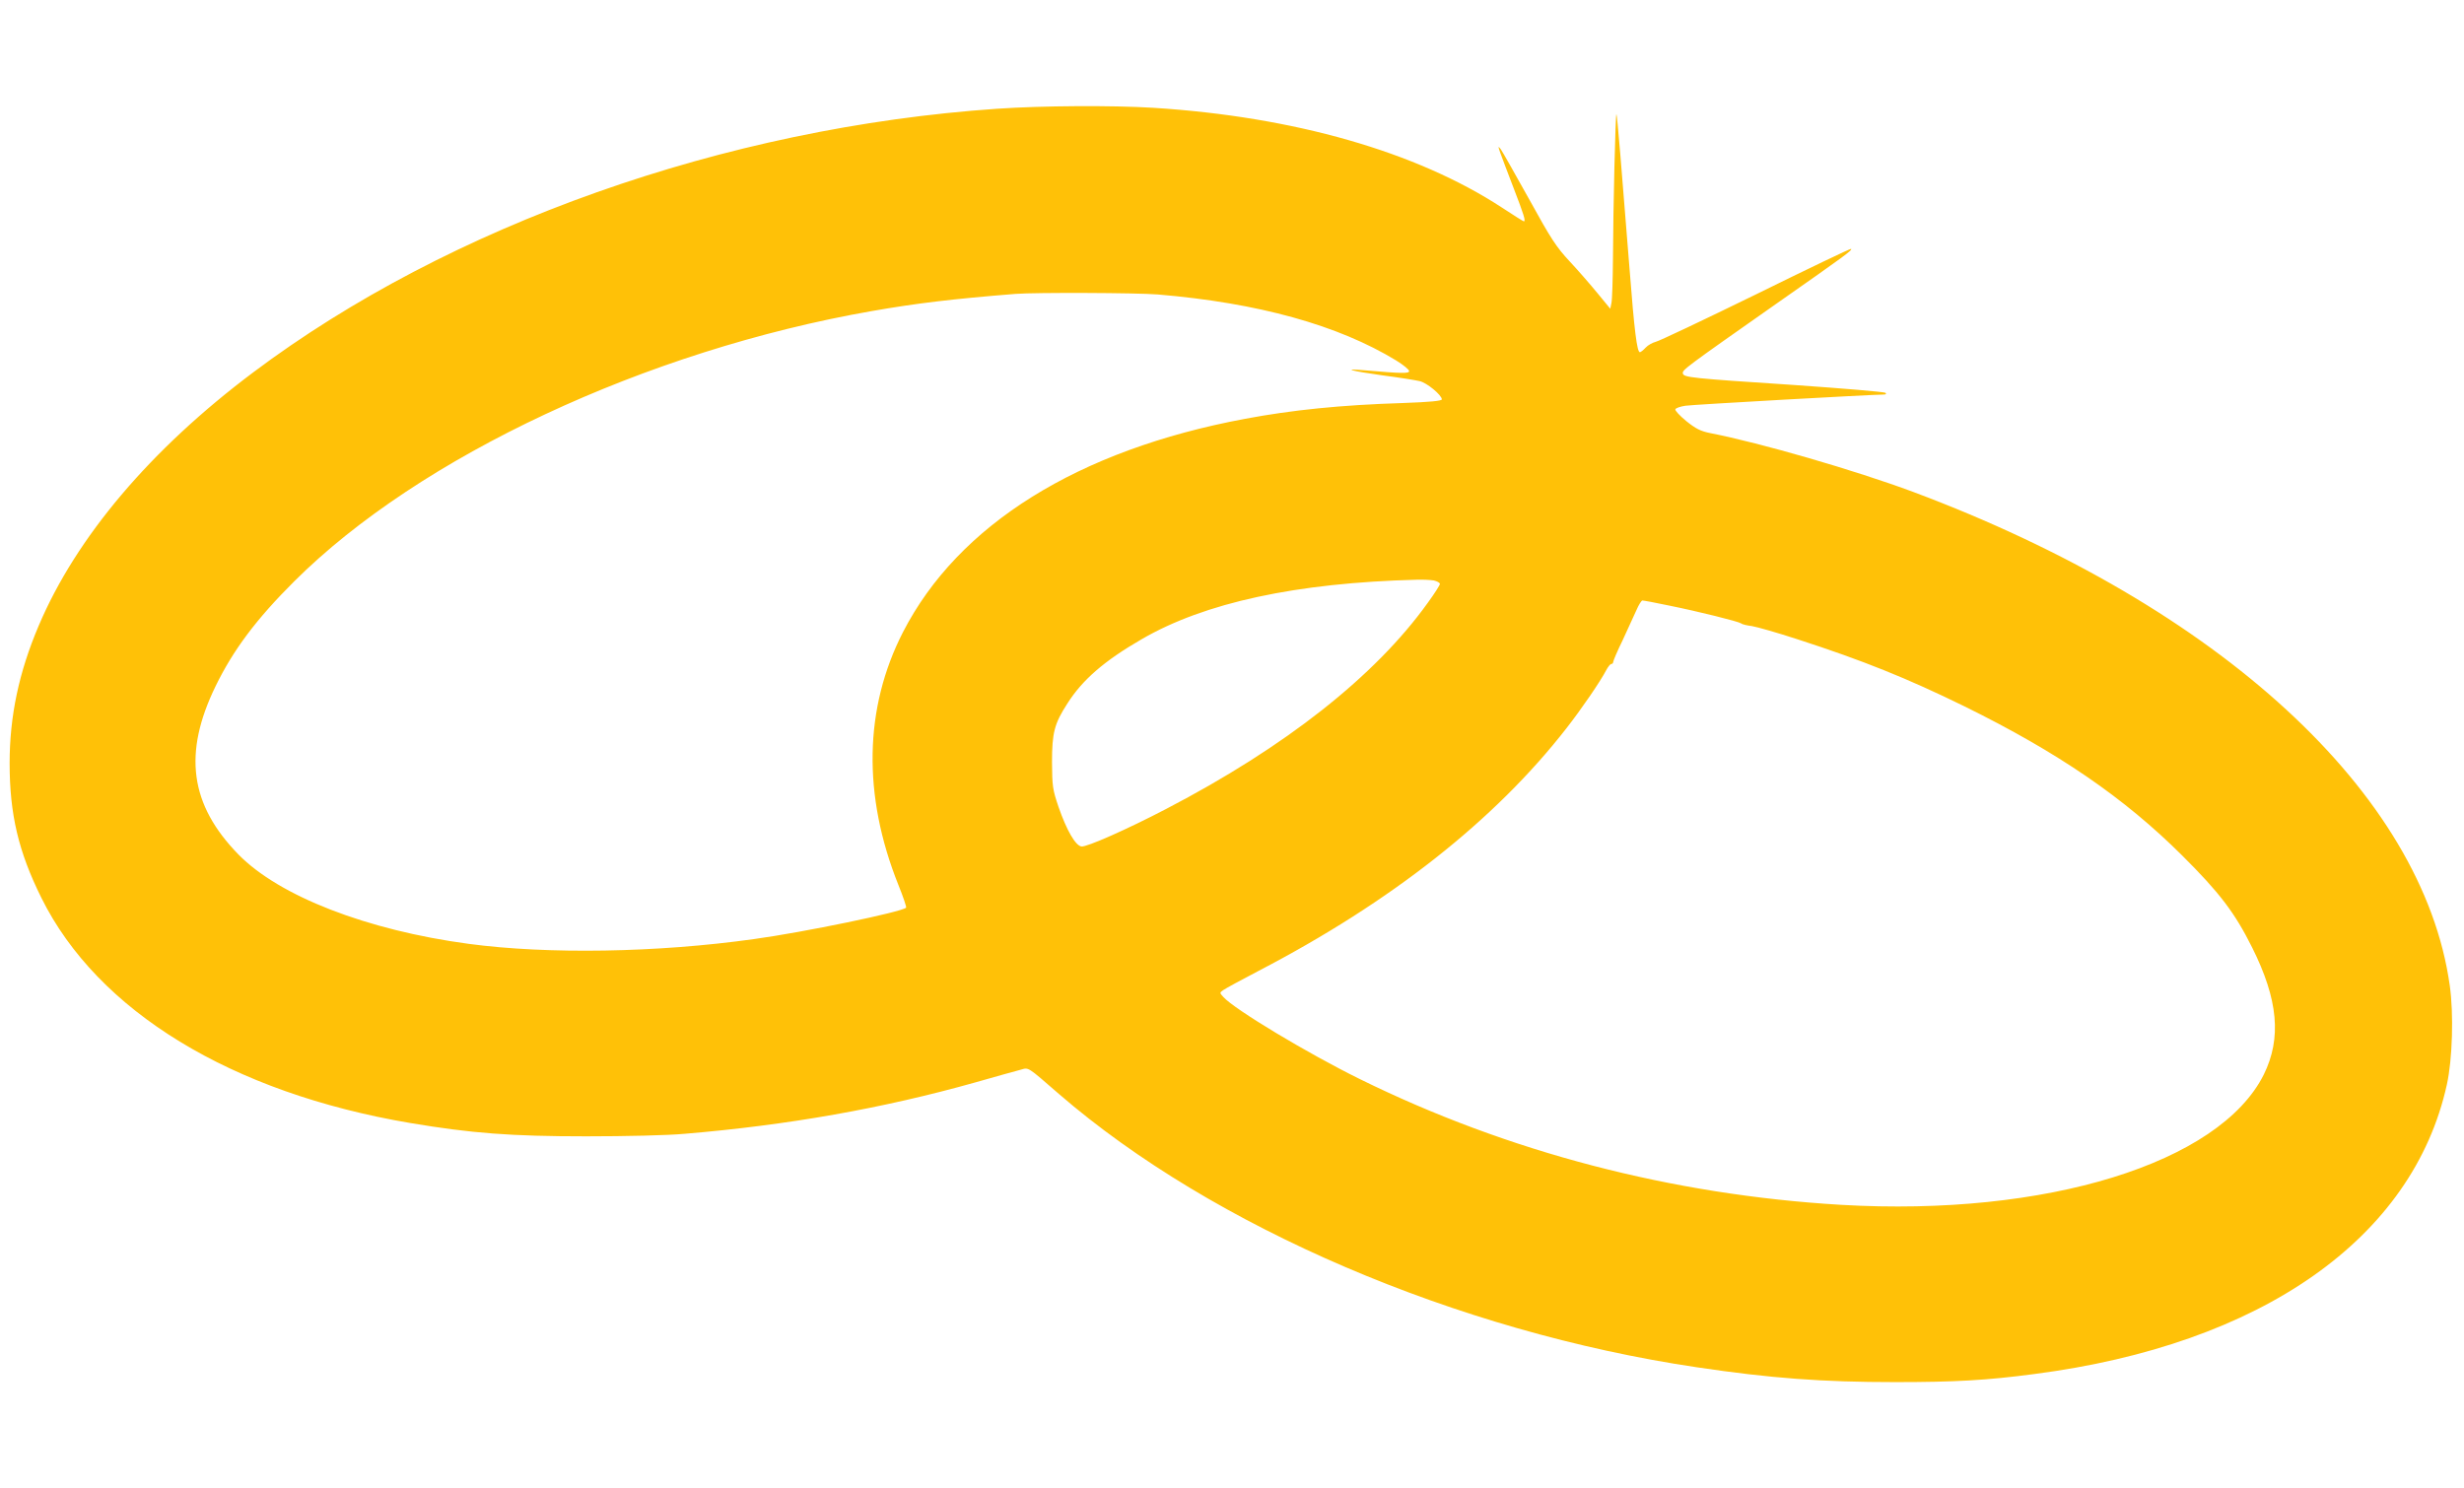
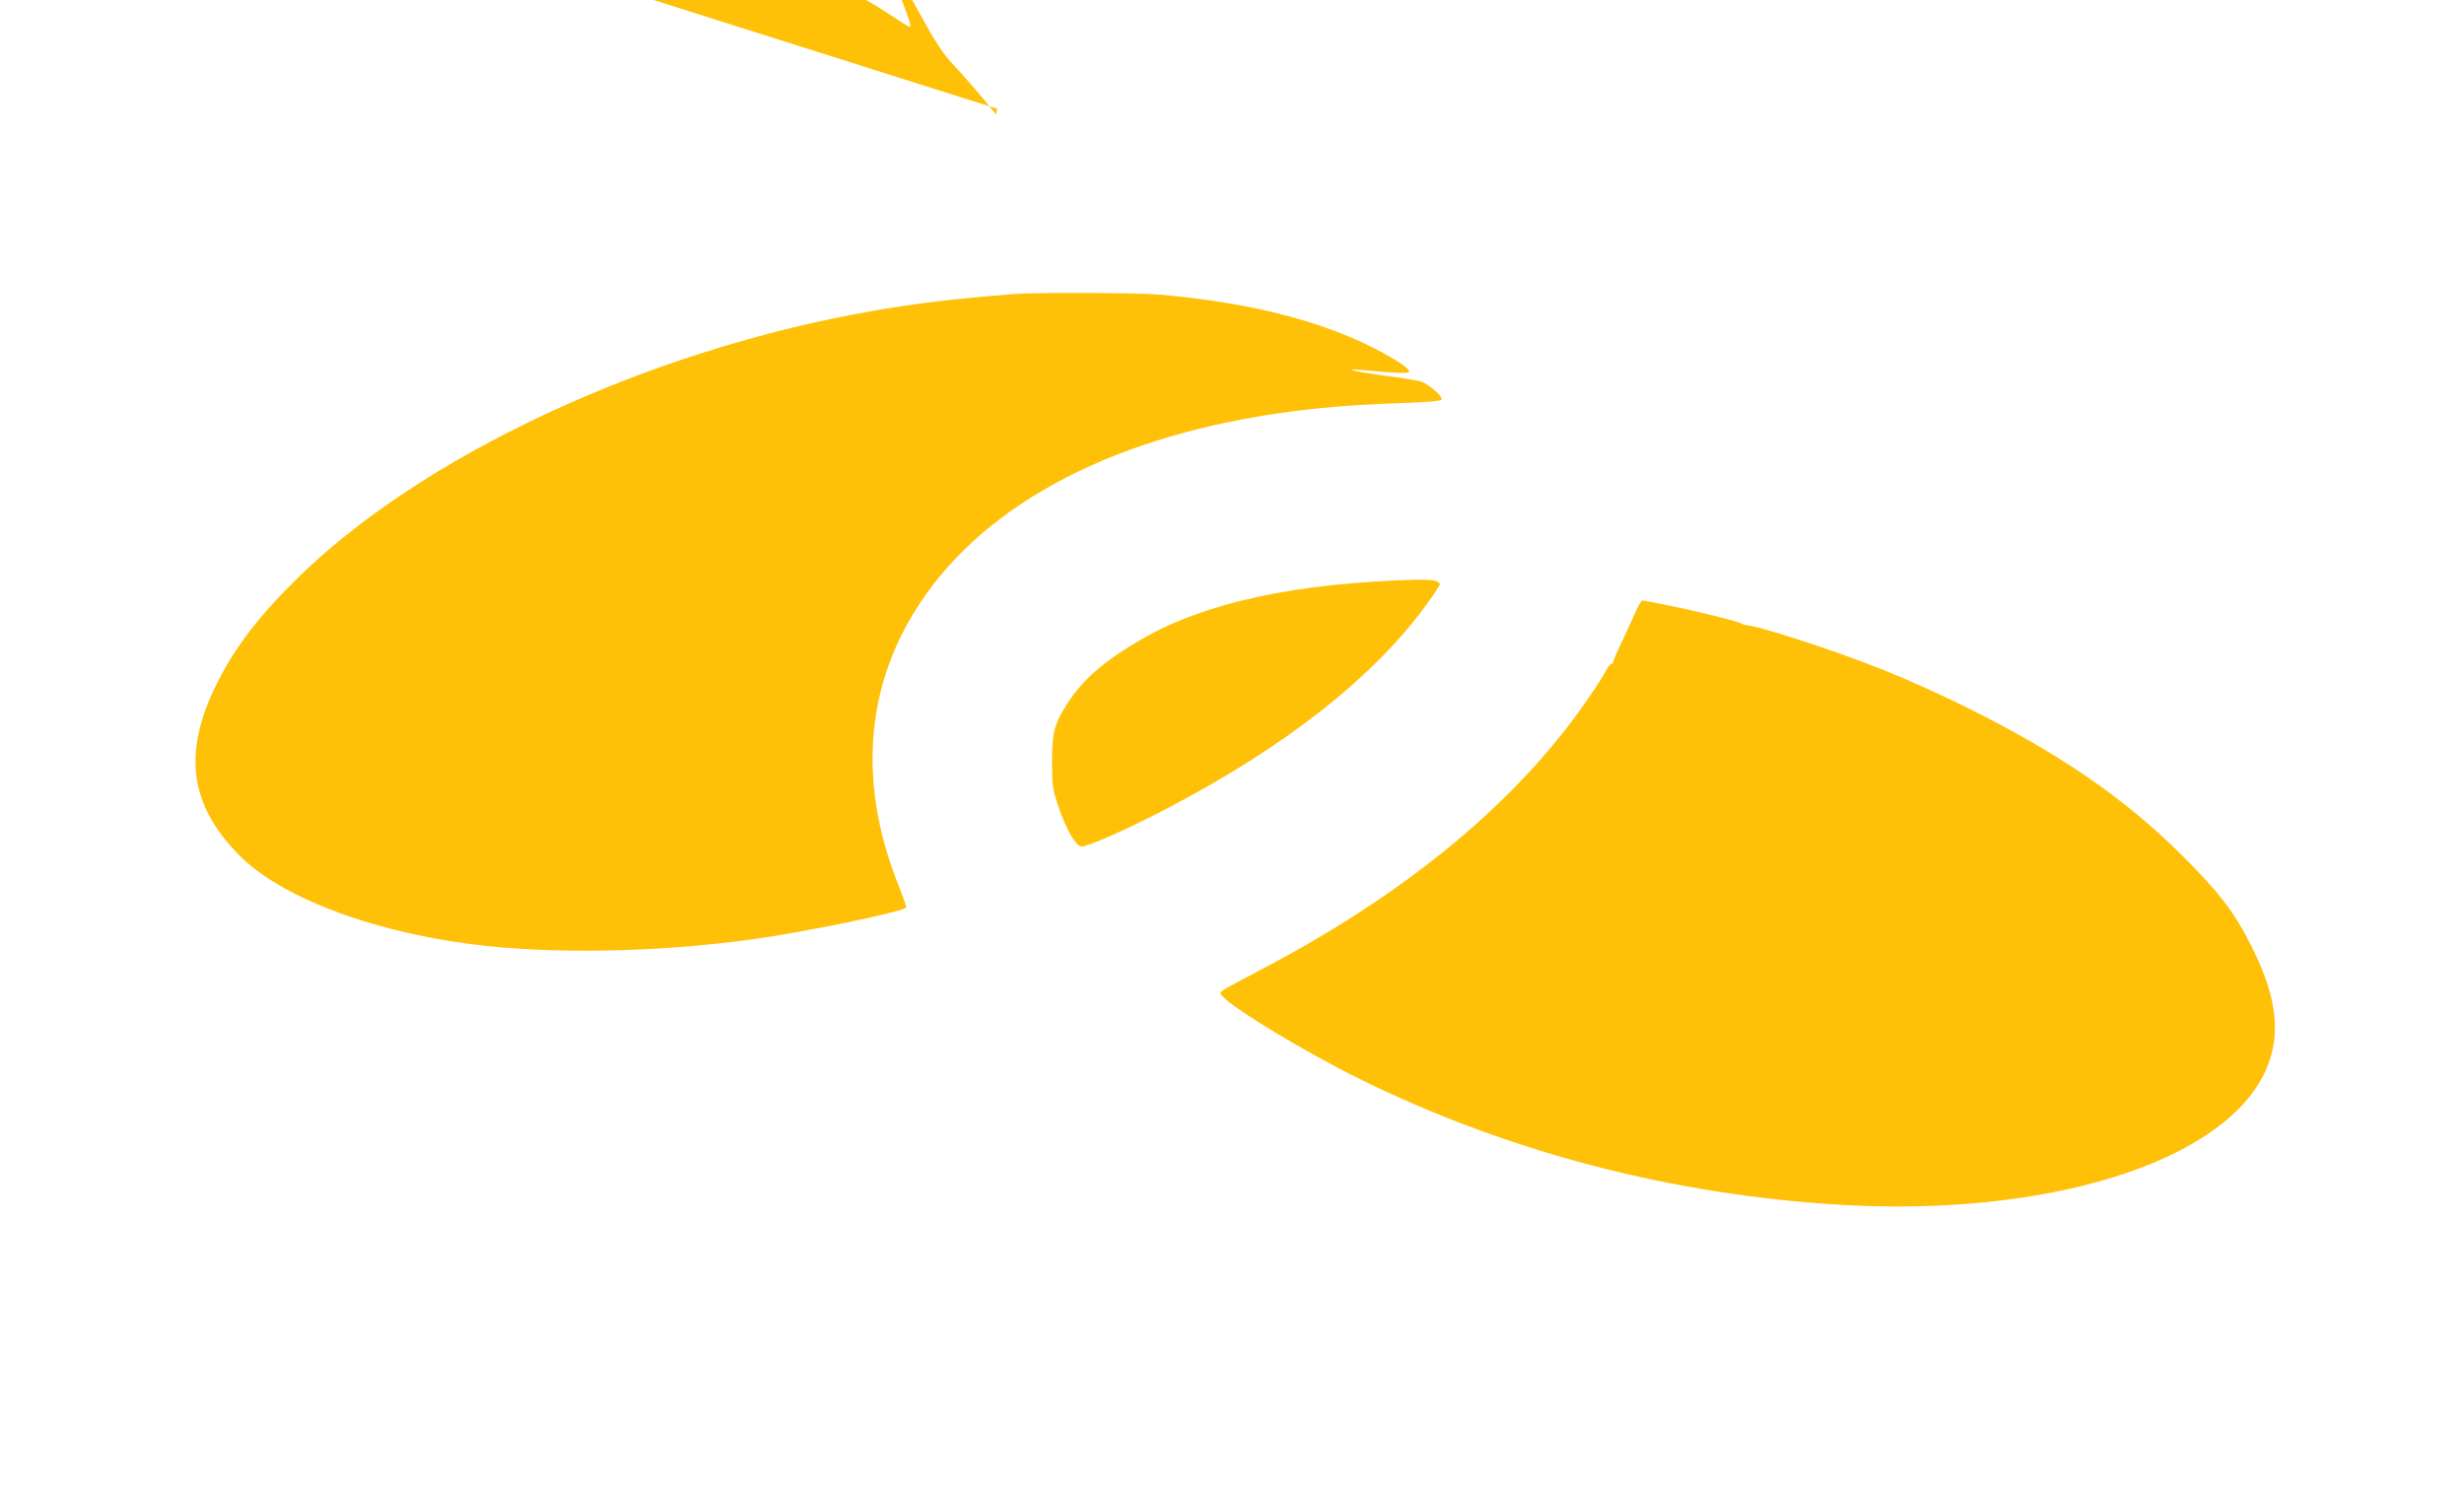
<svg xmlns="http://www.w3.org/2000/svg" version="1.0" width="1280pt" height="773pt" viewBox="0 0 1280 773" preserveAspectRatio="xMidYMid meet">
  <g transform="translate(0,773) scale(0.1,-0.1)" fill="#ffc107" stroke="none">
-     <path d="M5180 7165 c-1414 -97 -2845 -604 -3865 -1370 -533 -400 -919 -856 -1114 -1316 -103 -242 -151 -471 -151 -714 0 -266 46 -460 165 -700 292 -589 987 -1013 1917 -1170 316 -53 521 -69 913 -69 208 0 423 5 510 13 540 45 1035 133 1511 267 109 31 216 61 236 66 43 12 32 19 199 -126 799 -691 2067 -1235 3314 -1420 383 -57 650 -77 1030 -77 308 0 475 9 723 42 1181 153 1967 705 2143 1504 29 131 36 367 15 515 -140 998 -1195 1968 -2787 2564 -304 113 -790 254 -1056 306 -49 10 -73 22 -123 62 -33 27 -59 55 -57 61 2 7 26 15 53 19 41 6 968 58 1029 58 12 0 15 3 10 9 -6 5 -221 23 -480 41 -533 35 -569 39 -573 60 -3 18 10 28 483 360 367 257 398 280 391 287 -2 3 -225 -104 -495 -237 -270 -132 -504 -243 -520 -246 -16 -4 -40 -17 -52 -30 -12 -13 -26 -24 -30 -24 -15 0 -29 111 -54 435 -41 518 -64 798 -68 802 -5 4 -17 -490 -18 -752 -1 -110 -4 -213 -8 -230 l-6 -29 -65 79 c-36 44 -101 119 -145 166 -70 75 -97 116 -212 325 -73 131 -139 248 -147 259 -14 18 -15 16 -2 -20 8 -22 39 -105 70 -185 52 -135 63 -170 52 -170 -3 0 -54 32 -113 71 -443 290 -1080 473 -1813 519 -213 13 -576 11 -810 -5z m835 -965 c522 -44 936 -159 1238 -343 37 -23 67 -47 67 -55 0 -13 -35 -13 -230 4 -123 11 -75 -3 90 -26 85 -11 172 -25 194 -30 38 -8 116 -73 116 -95 0 -8 -62 -14 -202 -19 -322 -10 -575 -36 -820 -82 -869 -162 -1490 -550 -1777 -1108 -202 -394 -211 -847 -24 -1314 25 -62 43 -115 40 -118 -21 -22 -533 -128 -789 -163 -505 -71 -1072 -80 -1483 -25 -530 71 -984 248 -1196 464 -253 259 -289 526 -119 875 91 187 211 348 409 545 650 648 1828 1199 3001 1404 235 41 420 63 745 89 100 8 632 6 740 -3z m1434 -1486 c17 -4 31 -12 31 -18 0 -6 -28 -50 -63 -98 -273 -381 -740 -749 -1359 -1071 -201 -105 -413 -199 -440 -195 -31 4 -77 84 -119 205 -31 92 -33 106 -34 233 0 153 12 200 80 305 78 123 192 222 386 334 327 190 803 293 1430 309 31 1 71 -1 88 -4z m1220 -130 c154 -31 362 -83 376 -93 5 -5 31 -11 56 -14 25 -4 131 -34 235 -68 343 -111 571 -203 869 -349 485 -239 829 -474 1131 -775 195 -194 273 -297 363 -477 136 -272 154 -472 61 -661 -230 -461 -1131 -739 -2195 -677 -880 52 -1731 274 -2502 654 -270 133 -651 362 -708 426 -20 22 -20 22 0 36 11 8 92 52 180 98 691 359 1232 786 1603 1263 78 100 176 243 206 301 9 17 21 32 26 32 6 0 10 5 10 10 0 6 22 58 50 115 27 58 59 128 71 155 12 28 26 50 31 50 6 0 67 -11 137 -26z" />
+     <path d="M5180 7165 l-6 -29 -65 79 c-36 44 -101 119 -145 166 -70 75 -97 116 -212 325 -73 131 -139 248 -147 259 -14 18 -15 16 -2 -20 8 -22 39 -105 70 -185 52 -135 63 -170 52 -170 -3 0 -54 32 -113 71 -443 290 -1080 473 -1813 519 -213 13 -576 11 -810 -5z m835 -965 c522 -44 936 -159 1238 -343 37 -23 67 -47 67 -55 0 -13 -35 -13 -230 4 -123 11 -75 -3 90 -26 85 -11 172 -25 194 -30 38 -8 116 -73 116 -95 0 -8 -62 -14 -202 -19 -322 -10 -575 -36 -820 -82 -869 -162 -1490 -550 -1777 -1108 -202 -394 -211 -847 -24 -1314 25 -62 43 -115 40 -118 -21 -22 -533 -128 -789 -163 -505 -71 -1072 -80 -1483 -25 -530 71 -984 248 -1196 464 -253 259 -289 526 -119 875 91 187 211 348 409 545 650 648 1828 1199 3001 1404 235 41 420 63 745 89 100 8 632 6 740 -3z m1434 -1486 c17 -4 31 -12 31 -18 0 -6 -28 -50 -63 -98 -273 -381 -740 -749 -1359 -1071 -201 -105 -413 -199 -440 -195 -31 4 -77 84 -119 205 -31 92 -33 106 -34 233 0 153 12 200 80 305 78 123 192 222 386 334 327 190 803 293 1430 309 31 1 71 -1 88 -4z m1220 -130 c154 -31 362 -83 376 -93 5 -5 31 -11 56 -14 25 -4 131 -34 235 -68 343 -111 571 -203 869 -349 485 -239 829 -474 1131 -775 195 -194 273 -297 363 -477 136 -272 154 -472 61 -661 -230 -461 -1131 -739 -2195 -677 -880 52 -1731 274 -2502 654 -270 133 -651 362 -708 426 -20 22 -20 22 0 36 11 8 92 52 180 98 691 359 1232 786 1603 1263 78 100 176 243 206 301 9 17 21 32 26 32 6 0 10 5 10 10 0 6 22 58 50 115 27 58 59 128 71 155 12 28 26 50 31 50 6 0 67 -11 137 -26z" />
  </g>
</svg>